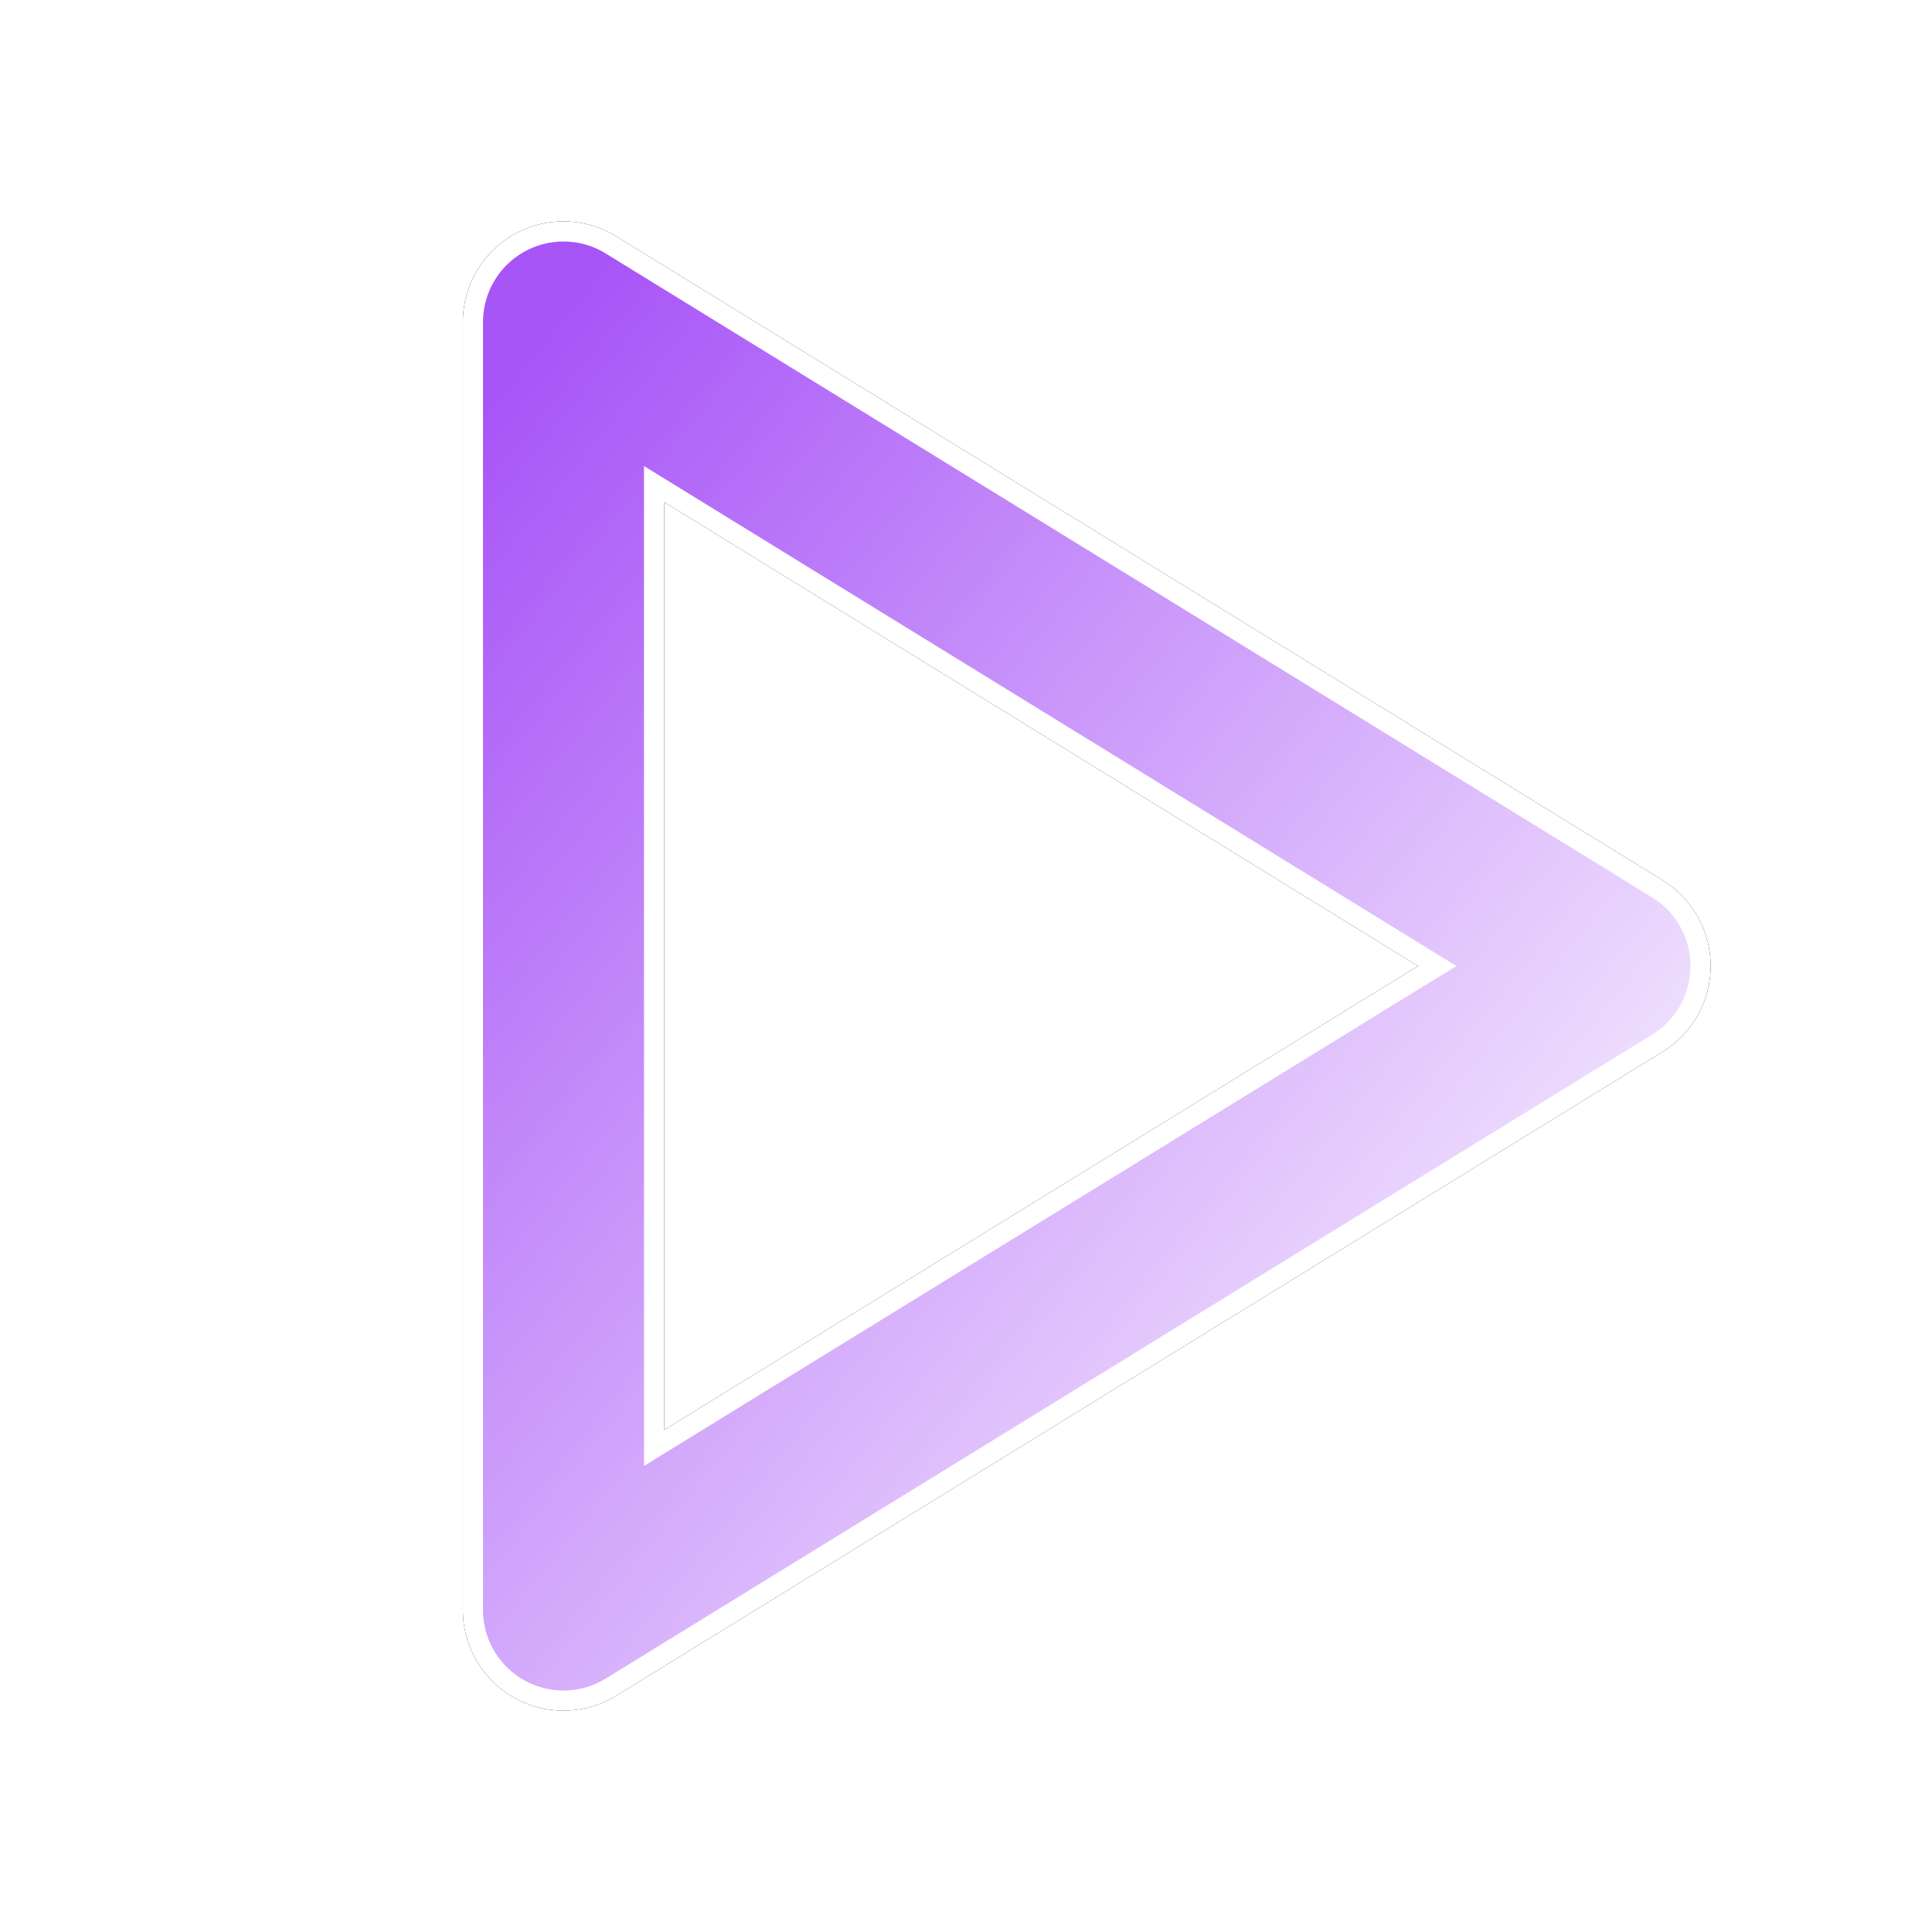
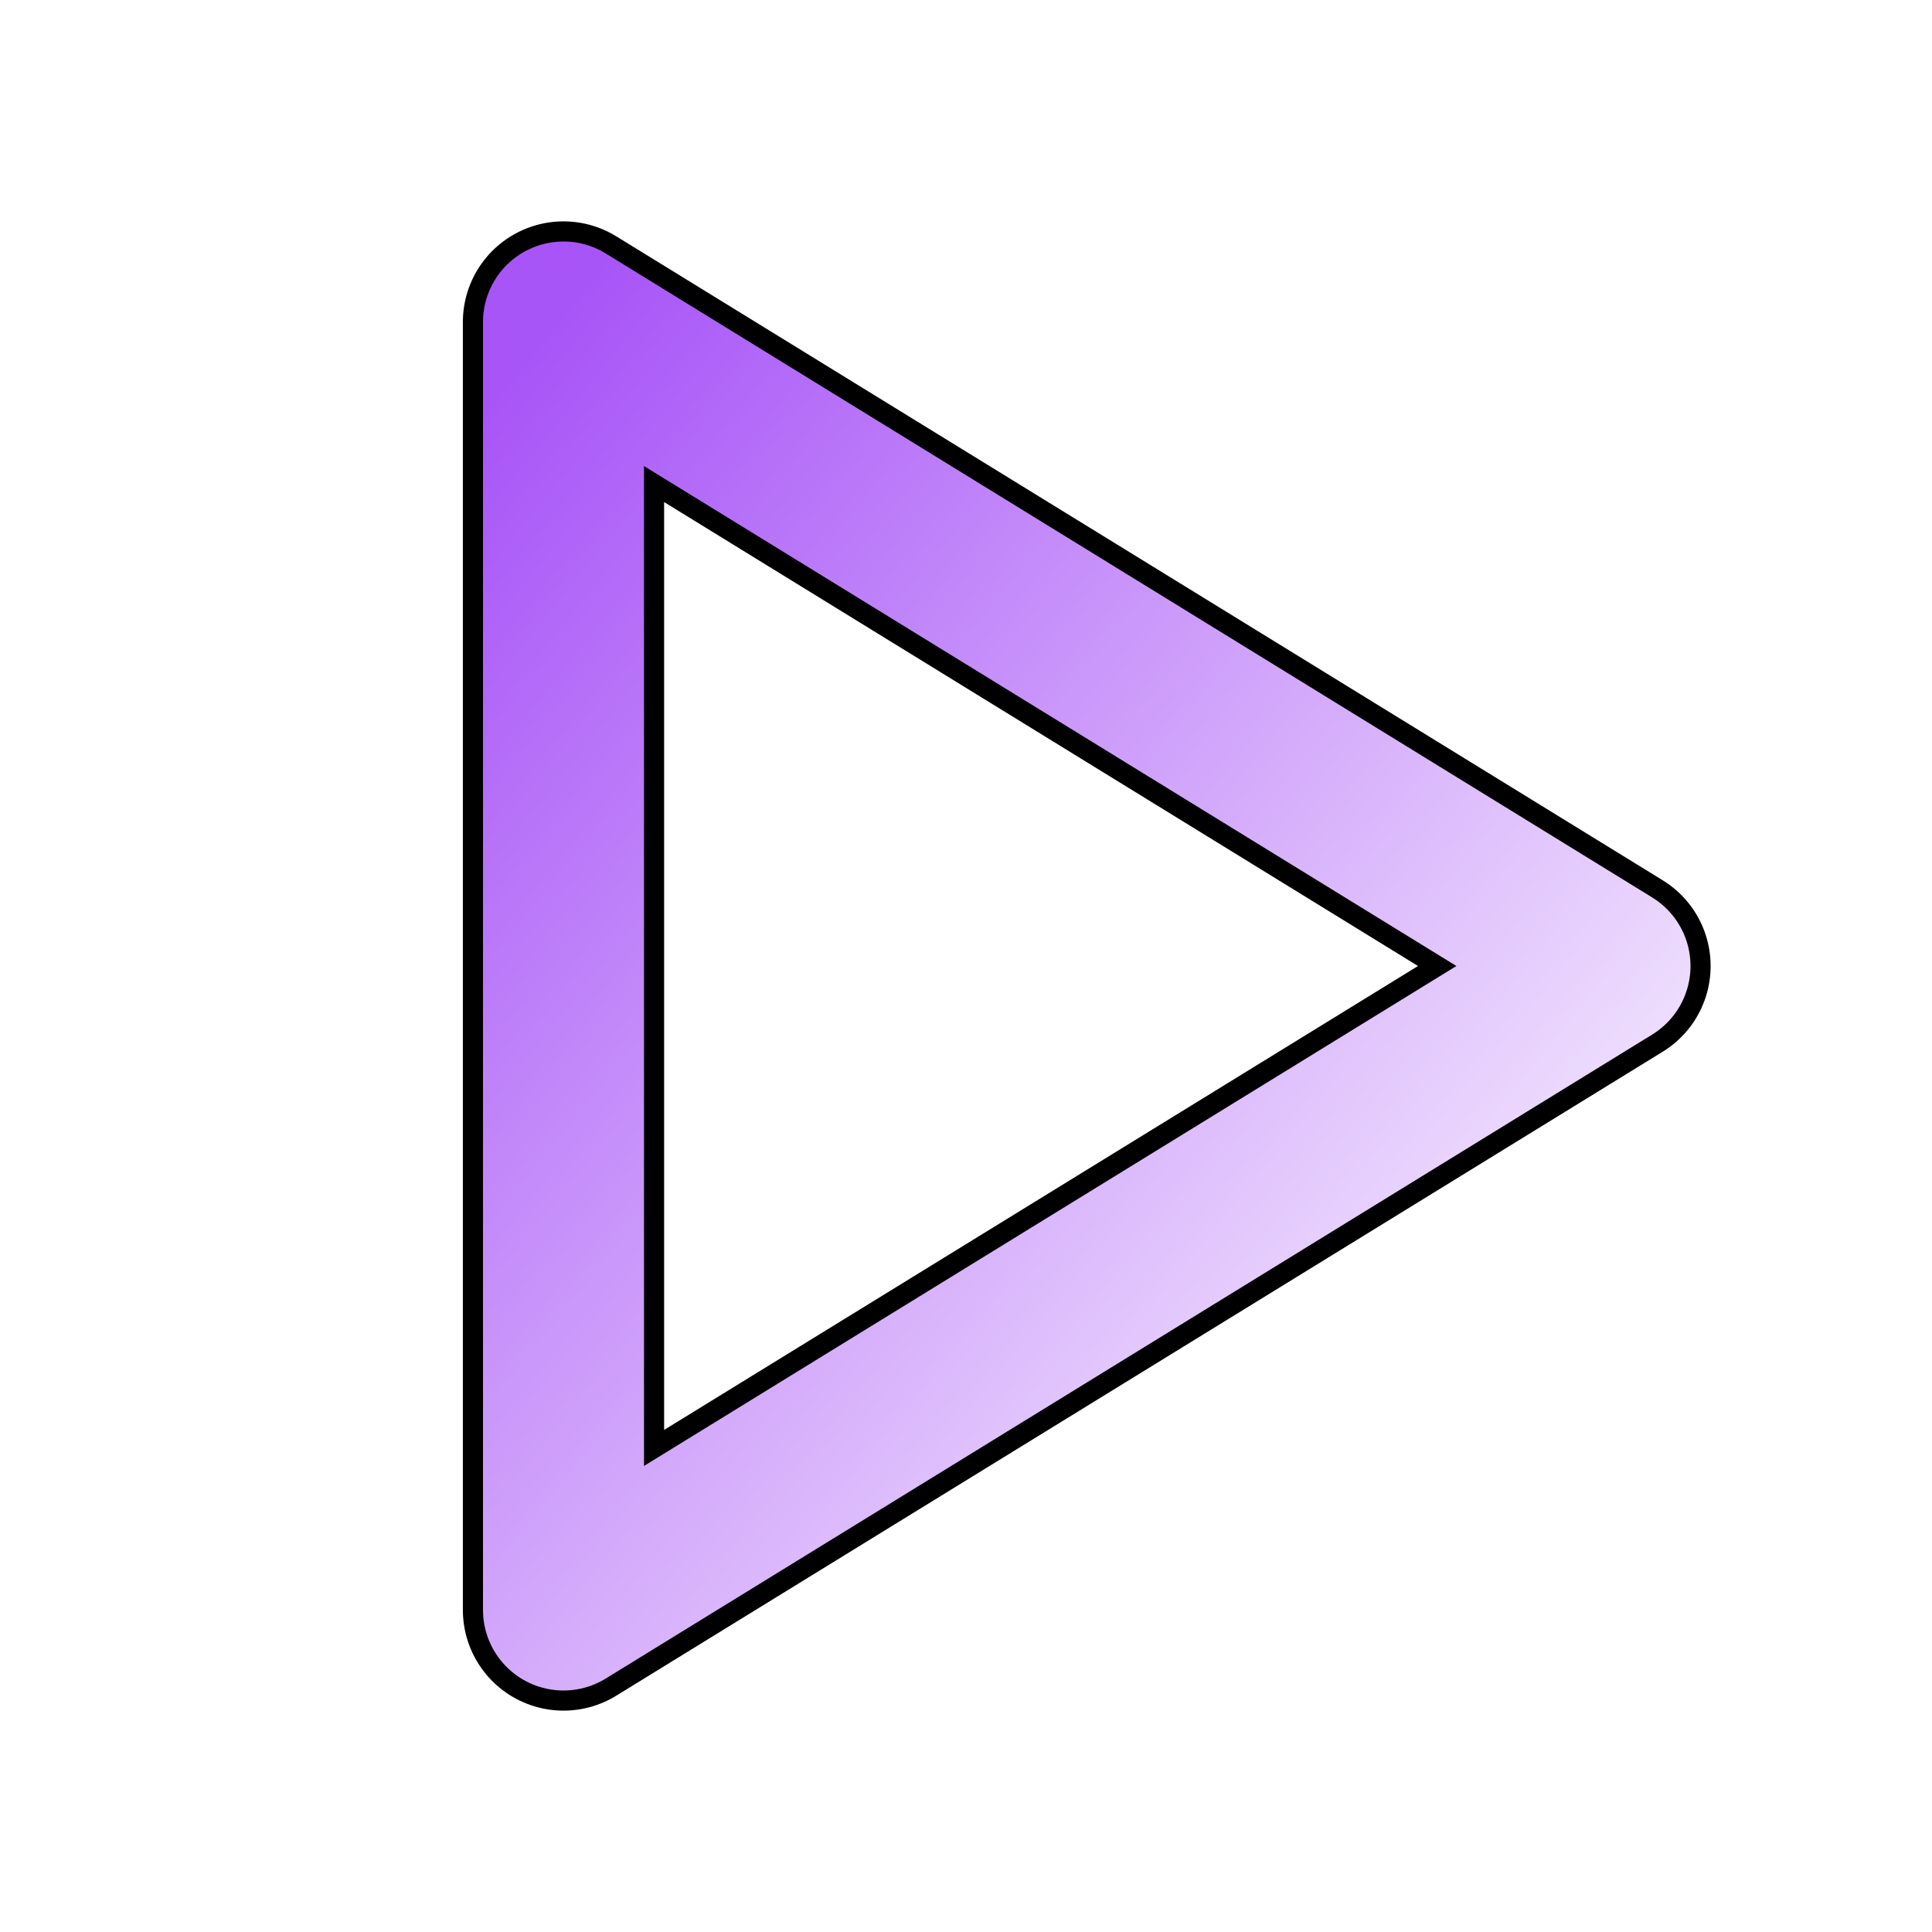
<svg xmlns="http://www.w3.org/2000/svg" viewBox="0 0 24 24">
  <defs>
    <filter id="glow">
      <feGaussianBlur stdDeviation="1" result="blur" />
      <feComposite in="SourceGraphic" in2="blur" operator="over" />
    </filter>
    <linearGradient id="gradient-light" x1="0%" y1="0%" x2="100%" y2="100%">
      <stop offset="0%" stop-color="#9333EA" />
      <stop offset="100%" stop-color="#ffffff" />
    </linearGradient>
    <linearGradient id="gradient-dark" x1="0%" y1="0%" x2="100%" y2="100%">
      <stop offset="0%" stop-color="#A855F7" />
      <stop offset="100%" stop-color="#ffffff" />
    </linearGradient>
  </defs>
  <g class="block dark:hidden">
    <path d="M7 4v16l13 -8z" stroke="black" stroke-width="2.5" stroke-linecap="round" stroke-linejoin="round" fill="none" />
-     <path d="M7 4v16l13 -8z" stroke="url(#gradient-light)" stroke-width="2" stroke-linecap="round" stroke-linejoin="round" fill="none" filter="url(#glow)" />
  </g>
  <g class="hidden dark:block">
-     <path d="M7 4v16l13 -8z" stroke="white" stroke-width="2.5" stroke-linecap="round" stroke-linejoin="round" fill="none" />
    <path d="M7 4v16l13 -8z" stroke="url(#gradient-dark)" stroke-width="2" stroke-linecap="round" stroke-linejoin="round" fill="none" filter="url(#glow)" />
  </g>
</svg>